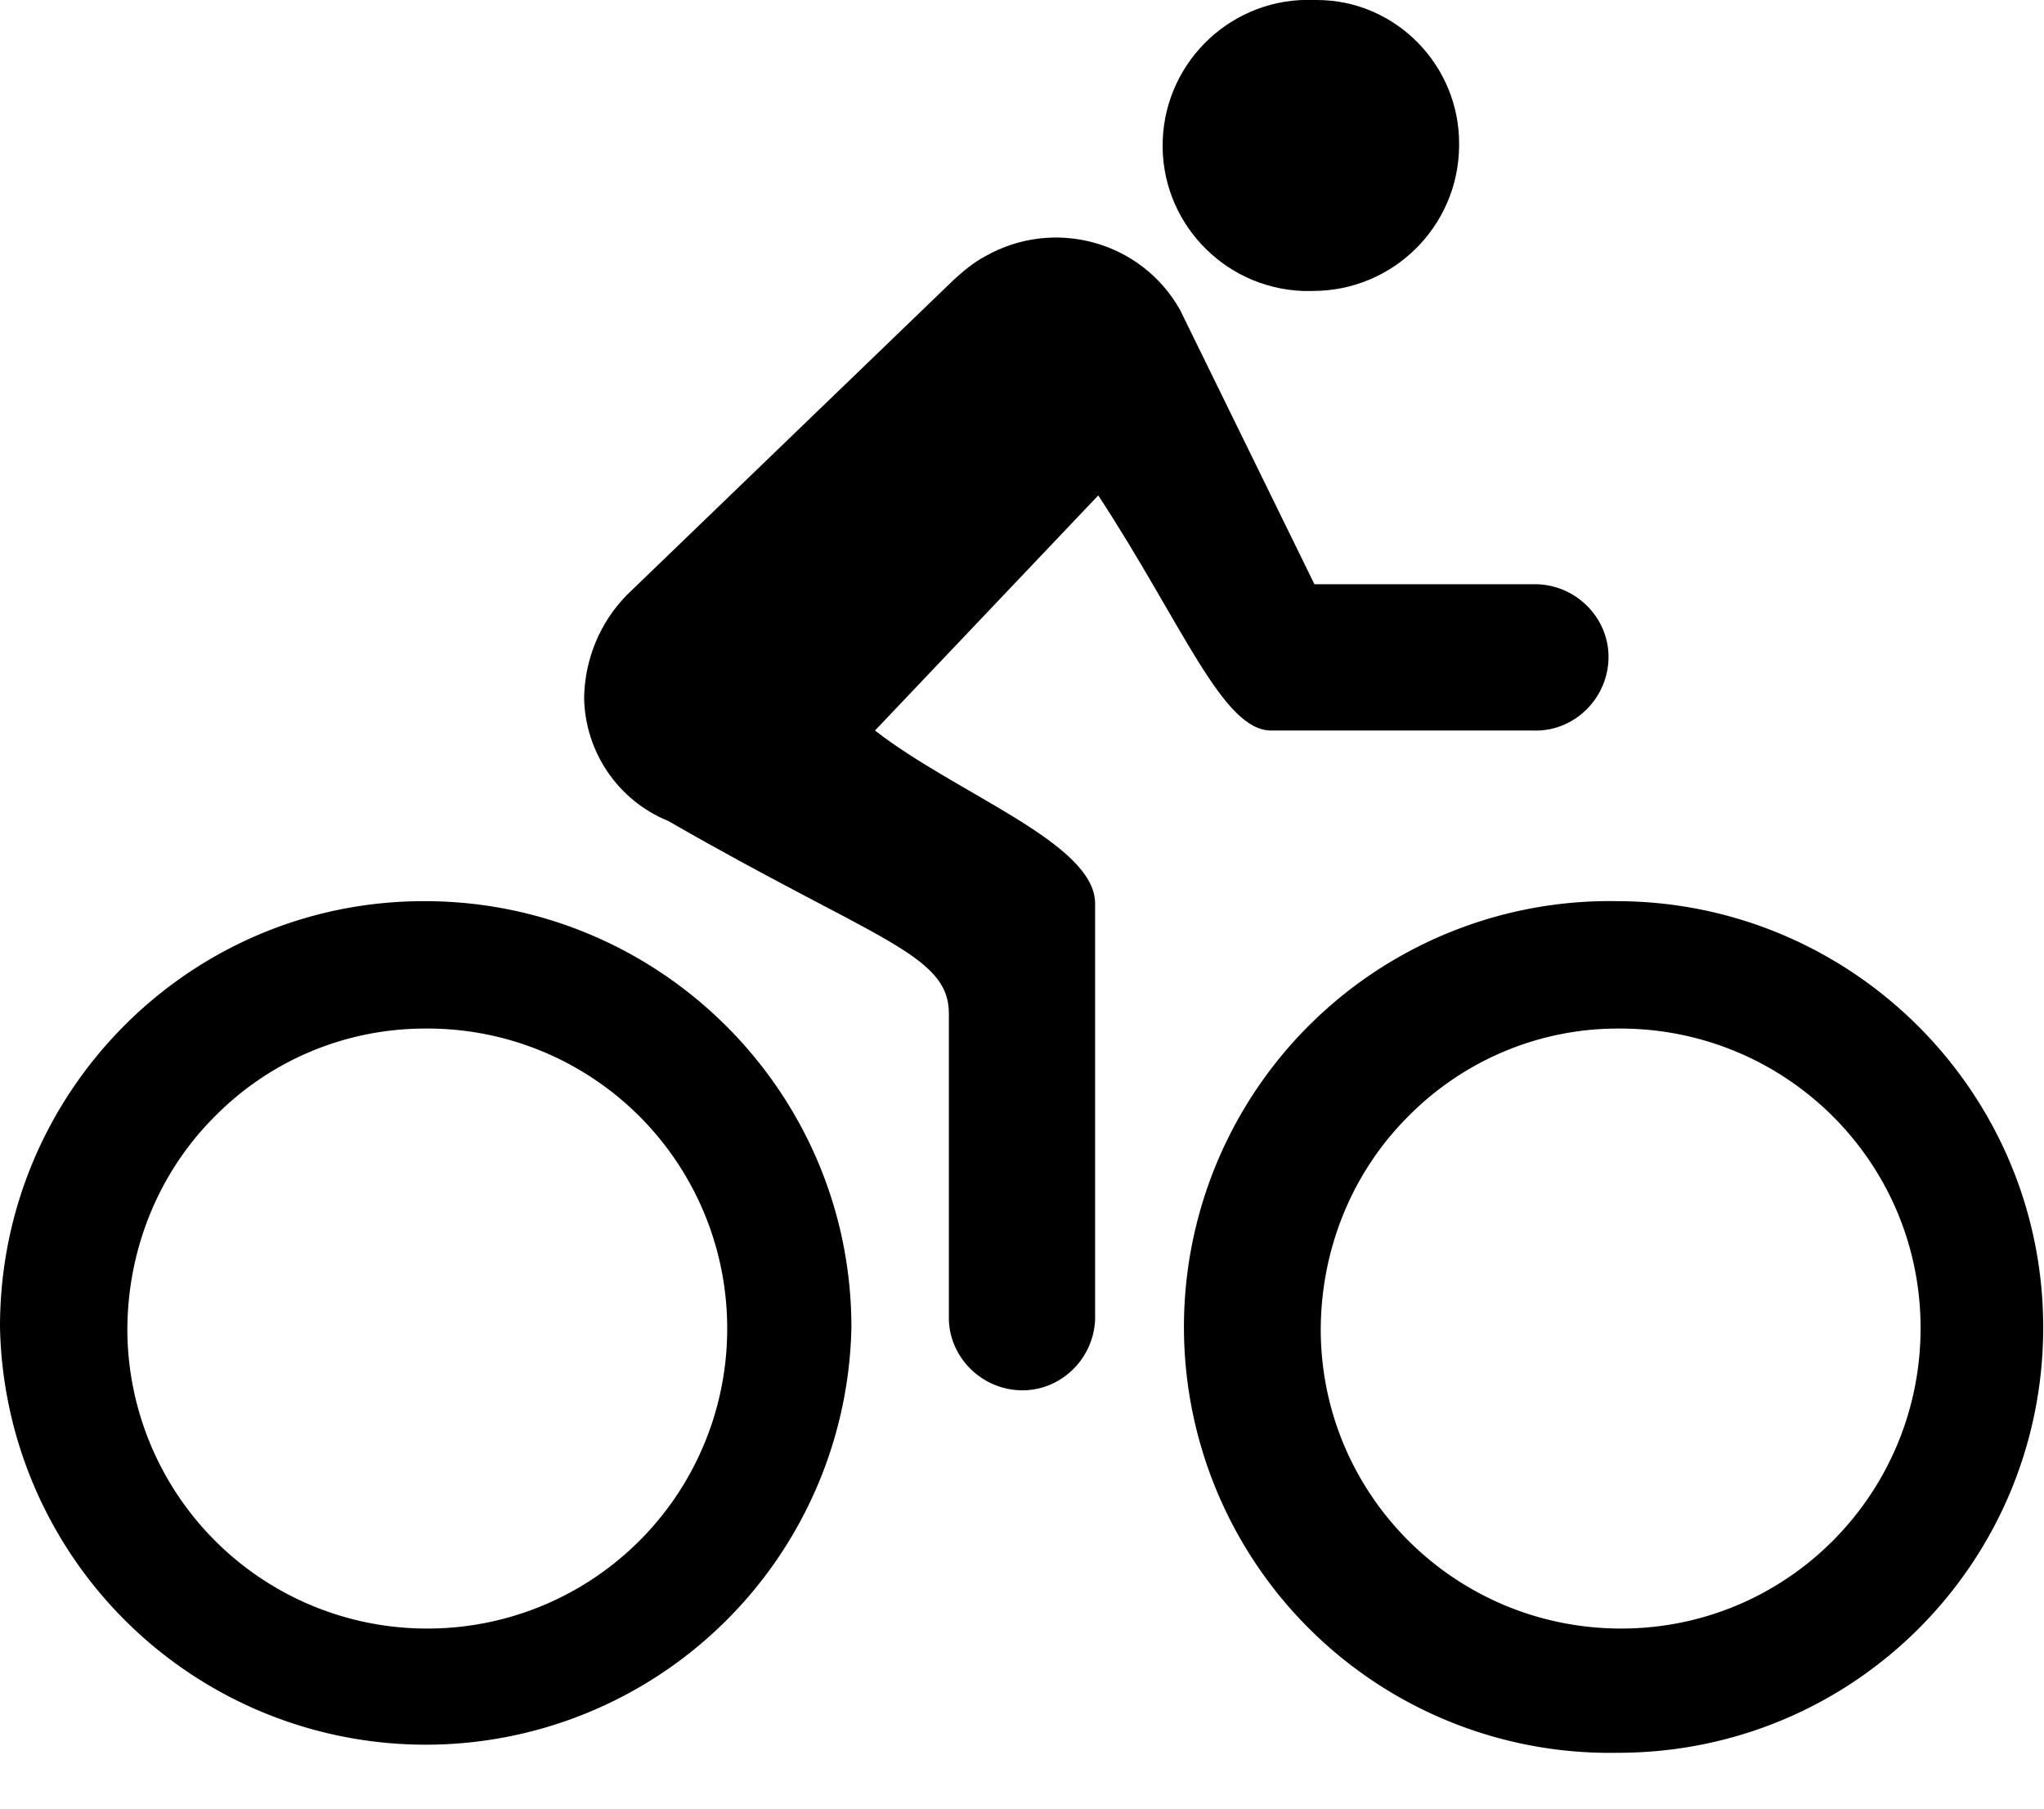
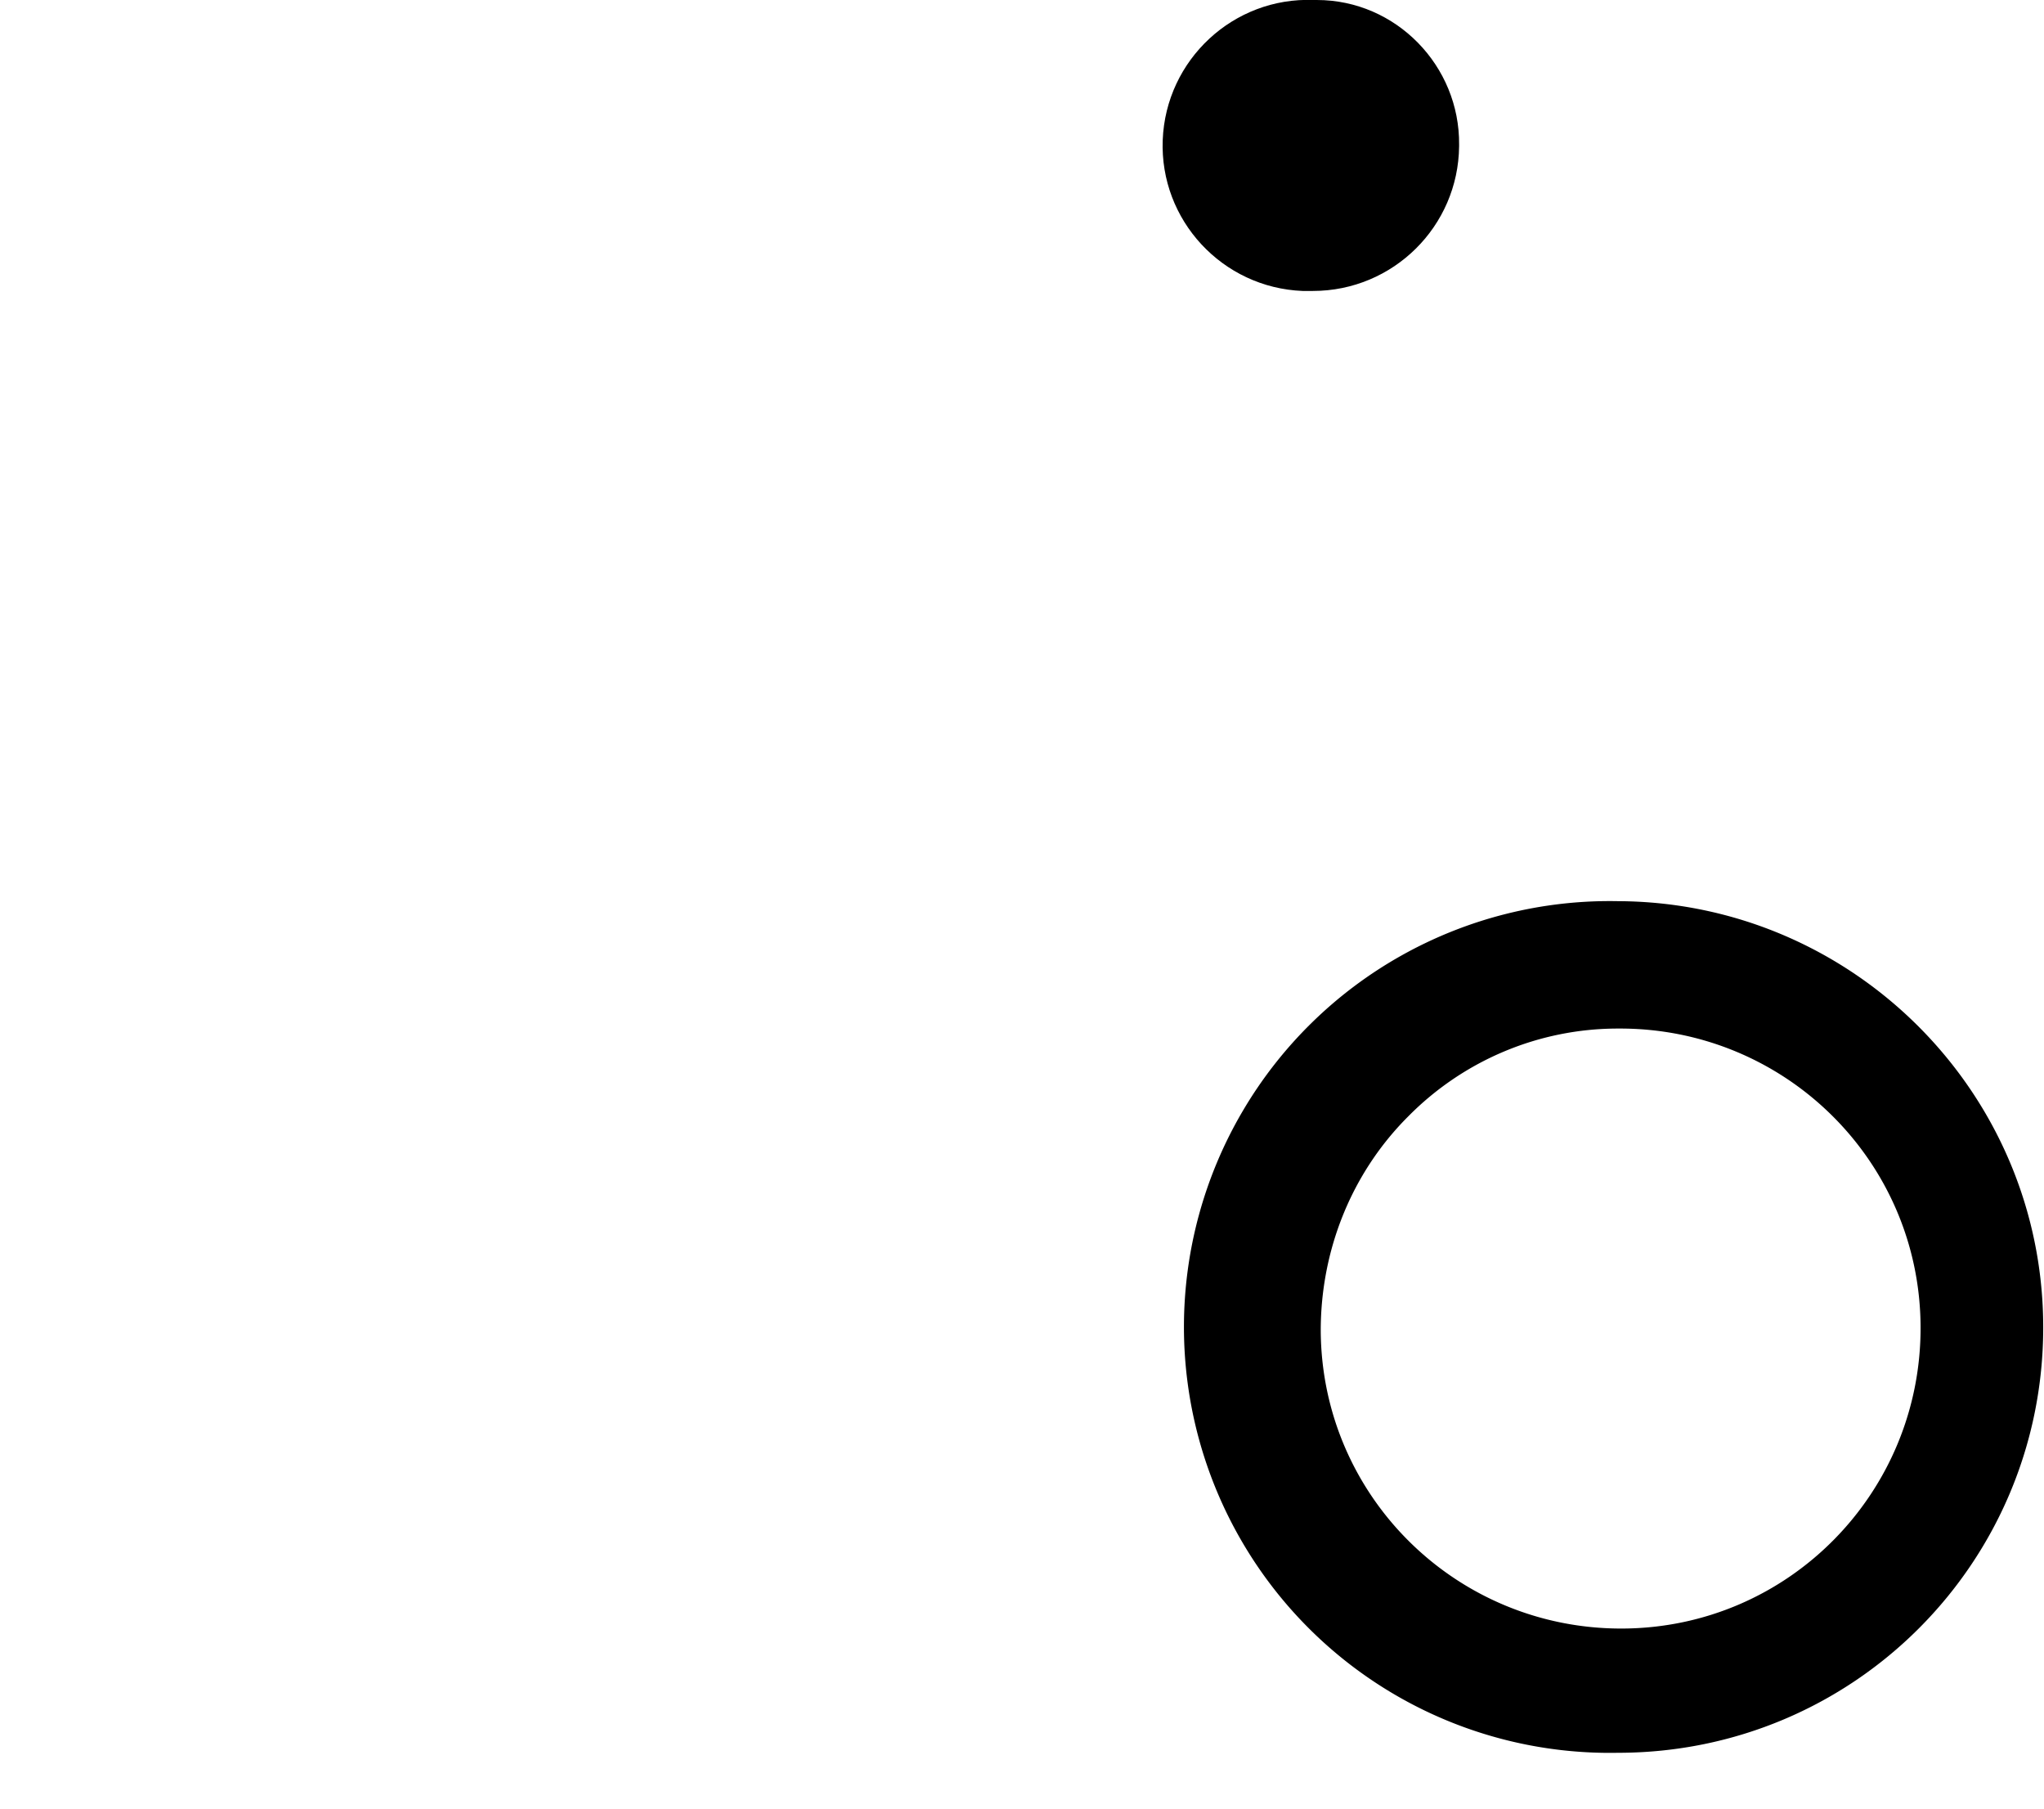
<svg xmlns="http://www.w3.org/2000/svg" id="a" width="26" height="23" viewBox="0 0 26 23">
  <g id="b">
    <g id="c">
-       <path id="d" d="M5.41 13.08a3.811 3.811 0 013.84 3.79 3.811 3.811 0 01-3.79 3.84 3.811 3.811 0 01-3.84-3.79c0-1.02.39-2 1.11-2.72.71-.72 1.67-1.12 2.68-1.12m0-1.62C2.42 11.45 0 13.88 0 16.87a5.416 5.416 0 0010.83.01c0-2.99-2.43-5.41-5.41-5.42z" />
      <path id="e" d="M16.7 3.7c1.02 0 1.85-.82 1.86-1.84v-.02c.01-1-.8-1.84-1.81-1.84h-.04c-1.02-.04-1.88.76-1.92 1.78s.76 1.88 1.78 1.92h.12z" />
      <path id="f" d="M20.59 13.08c2.11-.01 3.83 1.68 3.84 3.79s-1.68 3.83-3.79 3.84-3.83-1.68-3.84-3.79c0-1.02.39-2 1.11-2.72.71-.72 1.67-1.12 2.67-1.12m0-1.62a5.416 5.416 0 100 10.83c3 0 5.41-2.42 5.41-5.41s-2.43-5.41-5.41-5.42z" />
    </g>
-     <path id="g" d="M19.5 7.43h-2.78l-1.71-3.49c-.49-.87-1.6-1.18-2.48-.68-.15.08-.28.19-.4.3L7.97 7.57c-.34.35-.53.81-.54 1.3.01.69.43 1.31 1.07 1.57 2.64 1.52 3.57 1.69 3.57 2.45v3.83c-.02.51.39.94.9.96s.94-.39.96-.9v-5.29c0-.77-1.76-1.39-2.8-2.2l2.84-2.99c1.08 1.65 1.58 2.99 2.2 2.99h3.33c.51.02.94-.39.96-.9s-.39-.94-.9-.96h-.06z" />
  </g>
</svg>